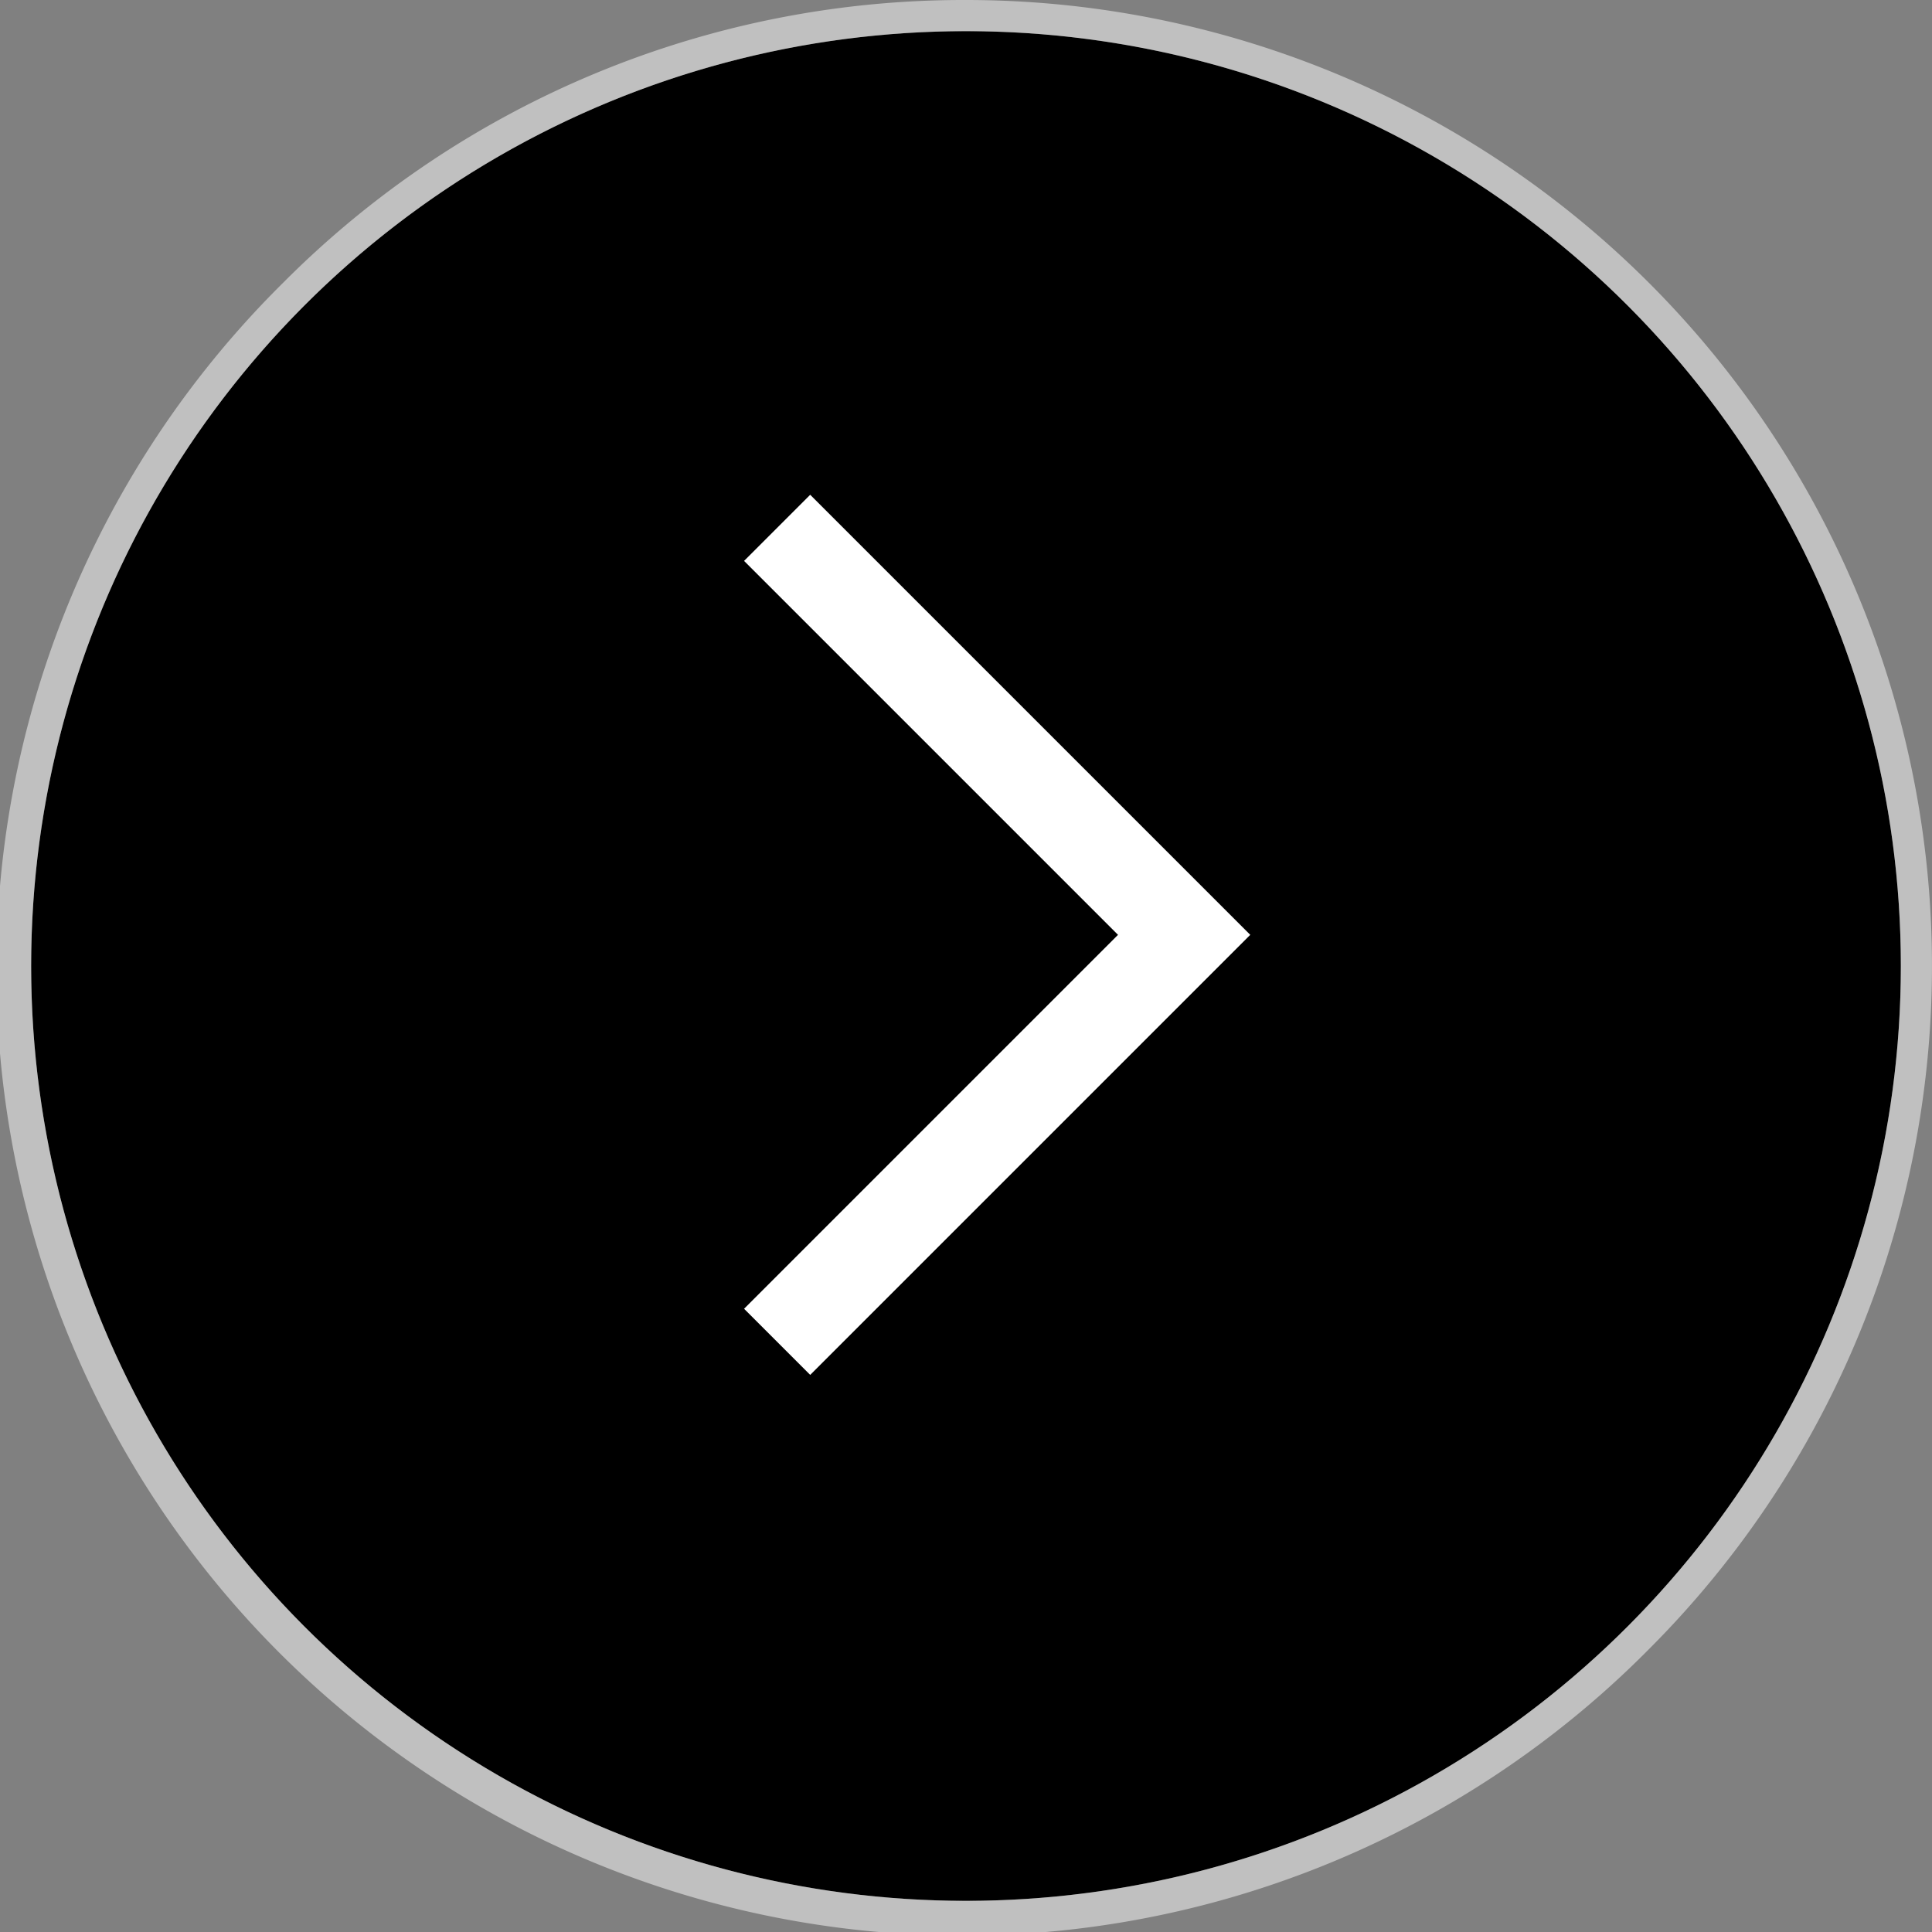
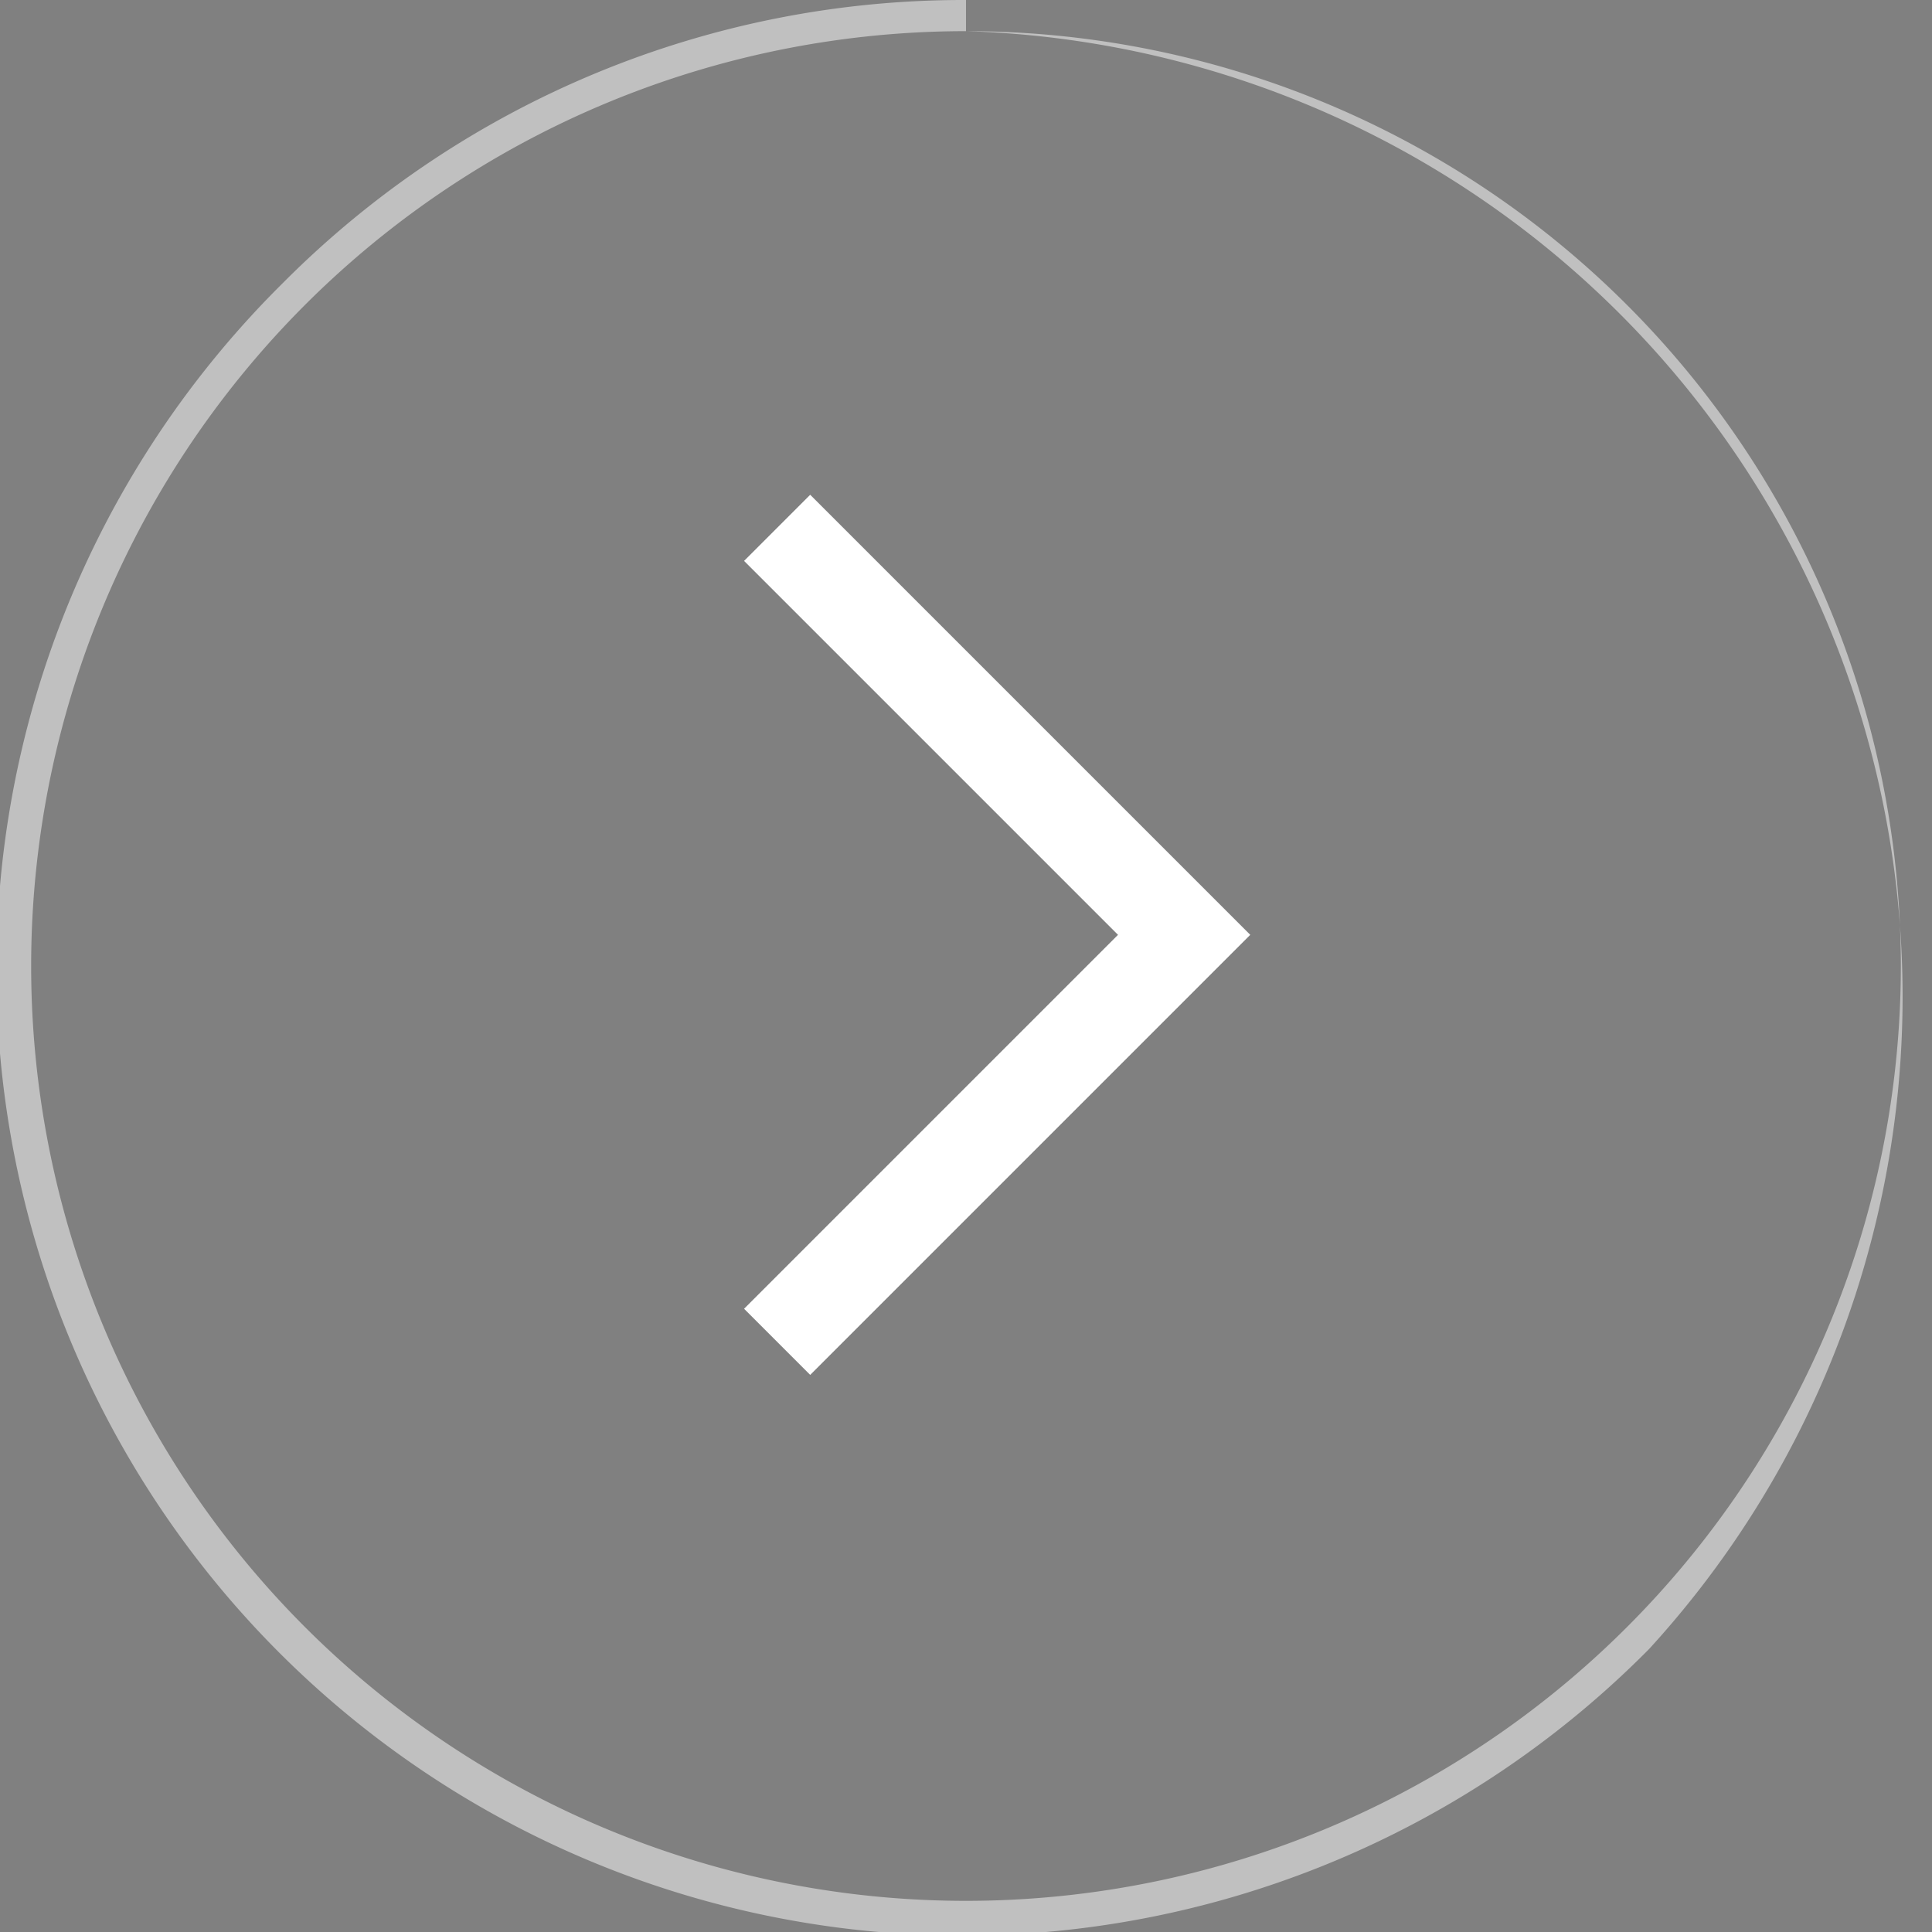
<svg xmlns="http://www.w3.org/2000/svg" width="31" height="31" viewBox="0 0 31 31">
  <rect x="0" y="0" width="31" height="31" fill="#808080" stroke="none" />
  <g transform="translate(-324.5 -1753.5)">
-     <circle cx="15" cy="15" r="15" transform="translate(325 1754)" />
-     <path d="M15,0A15,15,0,1,0,30,15,15,15,0,0,0,15,0m0-.5A15.5,15.5,0,0,1,25.96,25.96,15.5,15.5,0,1,1,4.04,4.04,15.4,15.4,0,0,1,15-.5Z" transform="translate(325 1754)" fill="rgba(255,255,255,0.5)" />
+     <path d="M15,0A15,15,0,1,0,30,15,15,15,0,0,0,15,0A15.5,15.5,0,0,1,25.96,25.96,15.5,15.5,0,1,1,4.04,4.04,15.4,15.4,0,0,1,15-.5Z" transform="translate(325 1754)" fill="rgba(255,255,255,0.5)" />
    <path d="M10,19.061,8.939,18l6-6-6-6L10,4.939,17.061,12Z" transform="translate(327.5 1756.5)" fill="#fff" />
  </g>
</svg>